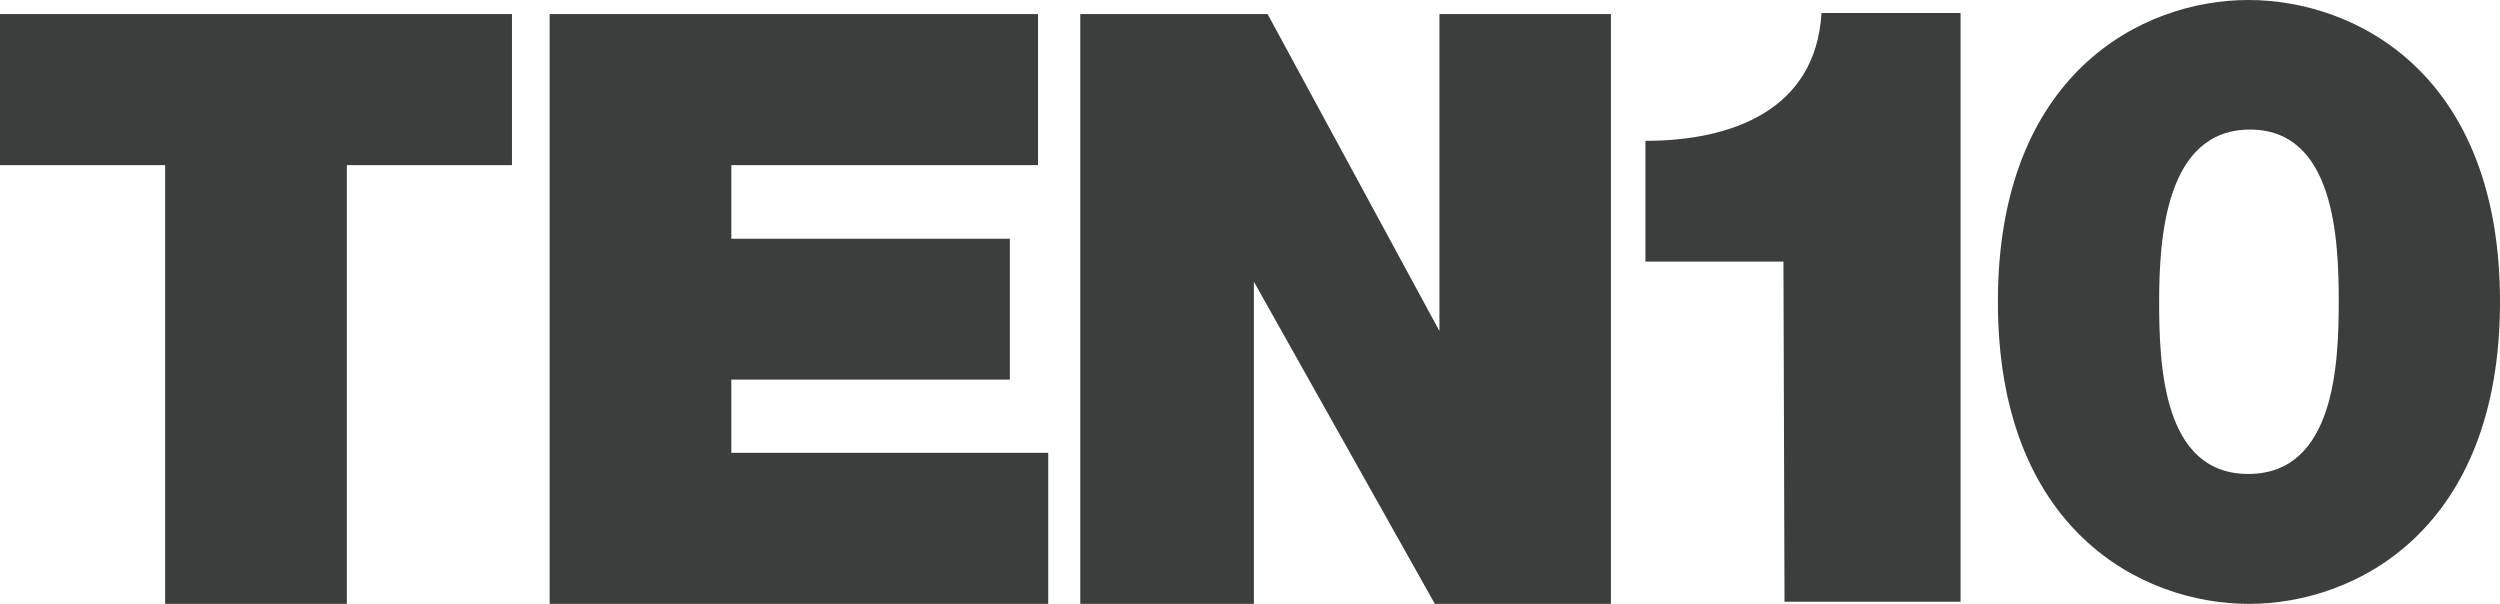
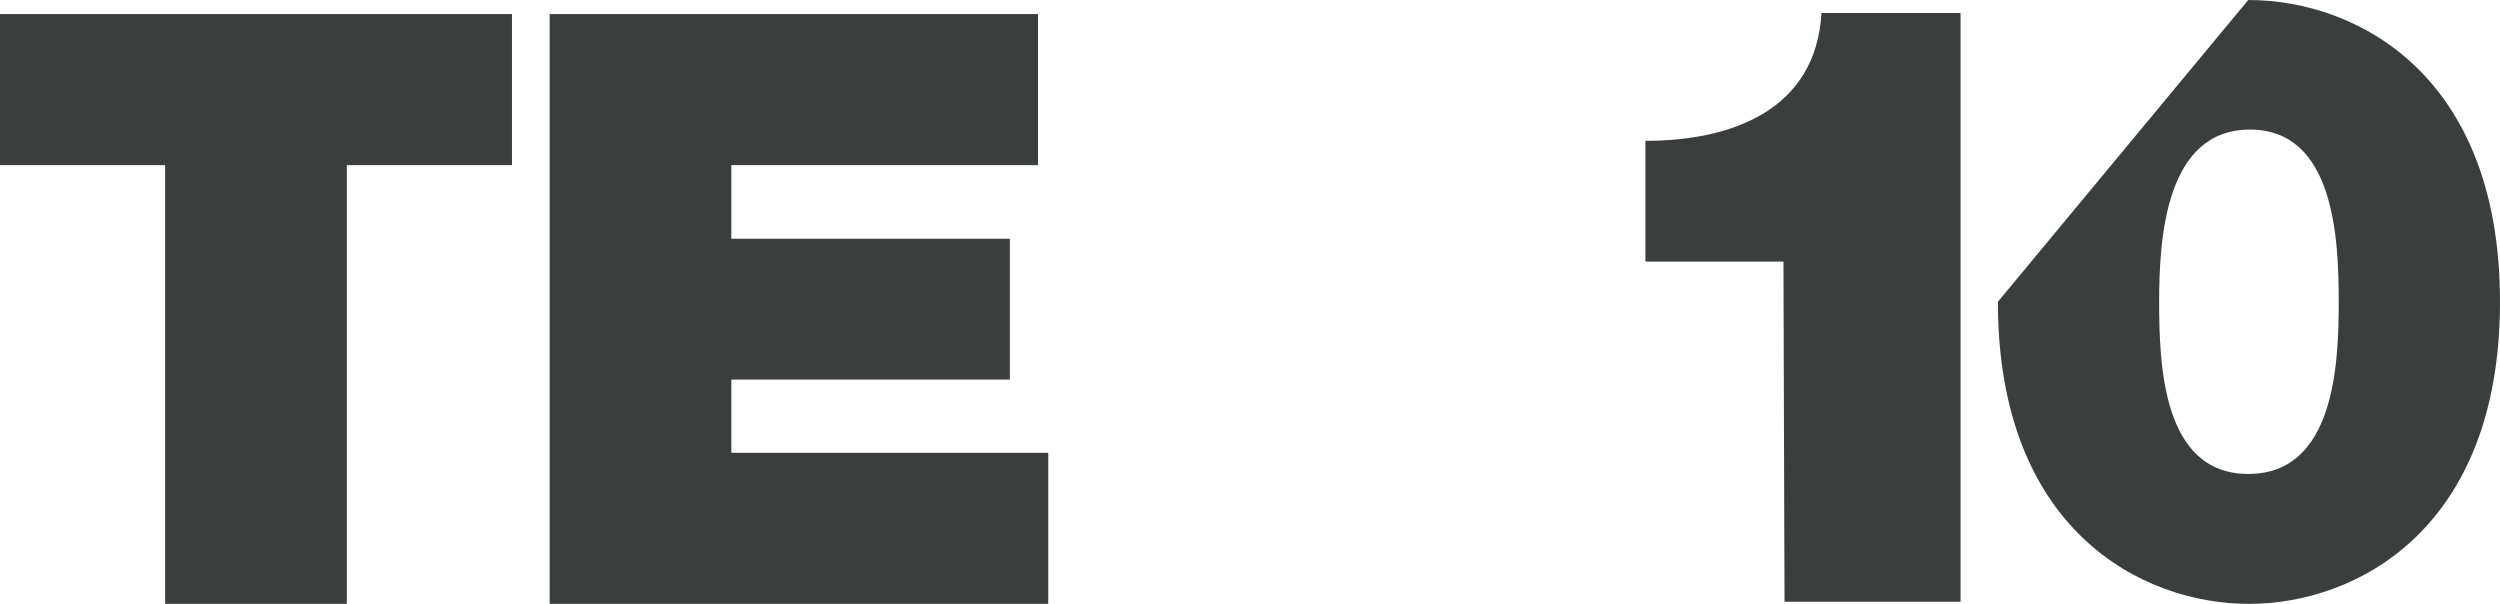
<svg xmlns="http://www.w3.org/2000/svg" viewBox="0 0 71 17.15">
  <defs>
    <style>.cls-1{fill:#3c3d3d;}</style>
  </defs>
  <title>logo</title>
  <g id="レイヤー_2" data-name="レイヤー 2">
    <g id="レイヤー_1-2" data-name="レイヤー 1">
      <path class="cls-1" d="M50.65,7.43H46.73V4c2.43,0,4.84-.86,5-3.63h3.95V17.09h-5Z" />
-       <path class="cls-1" d="M63.85,0C66.91,0,71,2.1,71,8.57s-4.09,8.58-7.13,8.58-7.13-2.1-7.13-8.58S60.84,0,63.85,0Zm0,13.46c2.45,0,2.57-3.11,2.57-4.89S66.3,3.68,63.9,3.68s-2.58,3.09-2.58,4.89S61.42,13.46,63.85,13.46Z" />
+       <path class="cls-1" d="M63.85,0C66.91,0,71,2.1,71,8.57s-4.09,8.58-7.13,8.58-7.13-2.1-7.13-8.58Zm0,13.46c2.45,0,2.57-3.11,2.57-4.89S66.3,3.68,63.9,3.68s-2.58,3.09-2.58,4.89S61.42,13.46,63.85,13.46Z" />
      <path class="cls-1" d="M4.69,4.69H0V.4H14.54V4.69H9.85V17.15H4.69Z" />
      <path class="cls-1" d="M15.61.4H29.48V4.69H20.77V6.78h7.91v4H20.77v2.08h9v4.3H15.61Z" />
-       <path class="cls-1" d="M30.68.4H36l4.88,9h0V.4h4.87V17.15h-5L35.61,8h0v9.15H30.68Z" />
    </g>
  </g>
</svg>